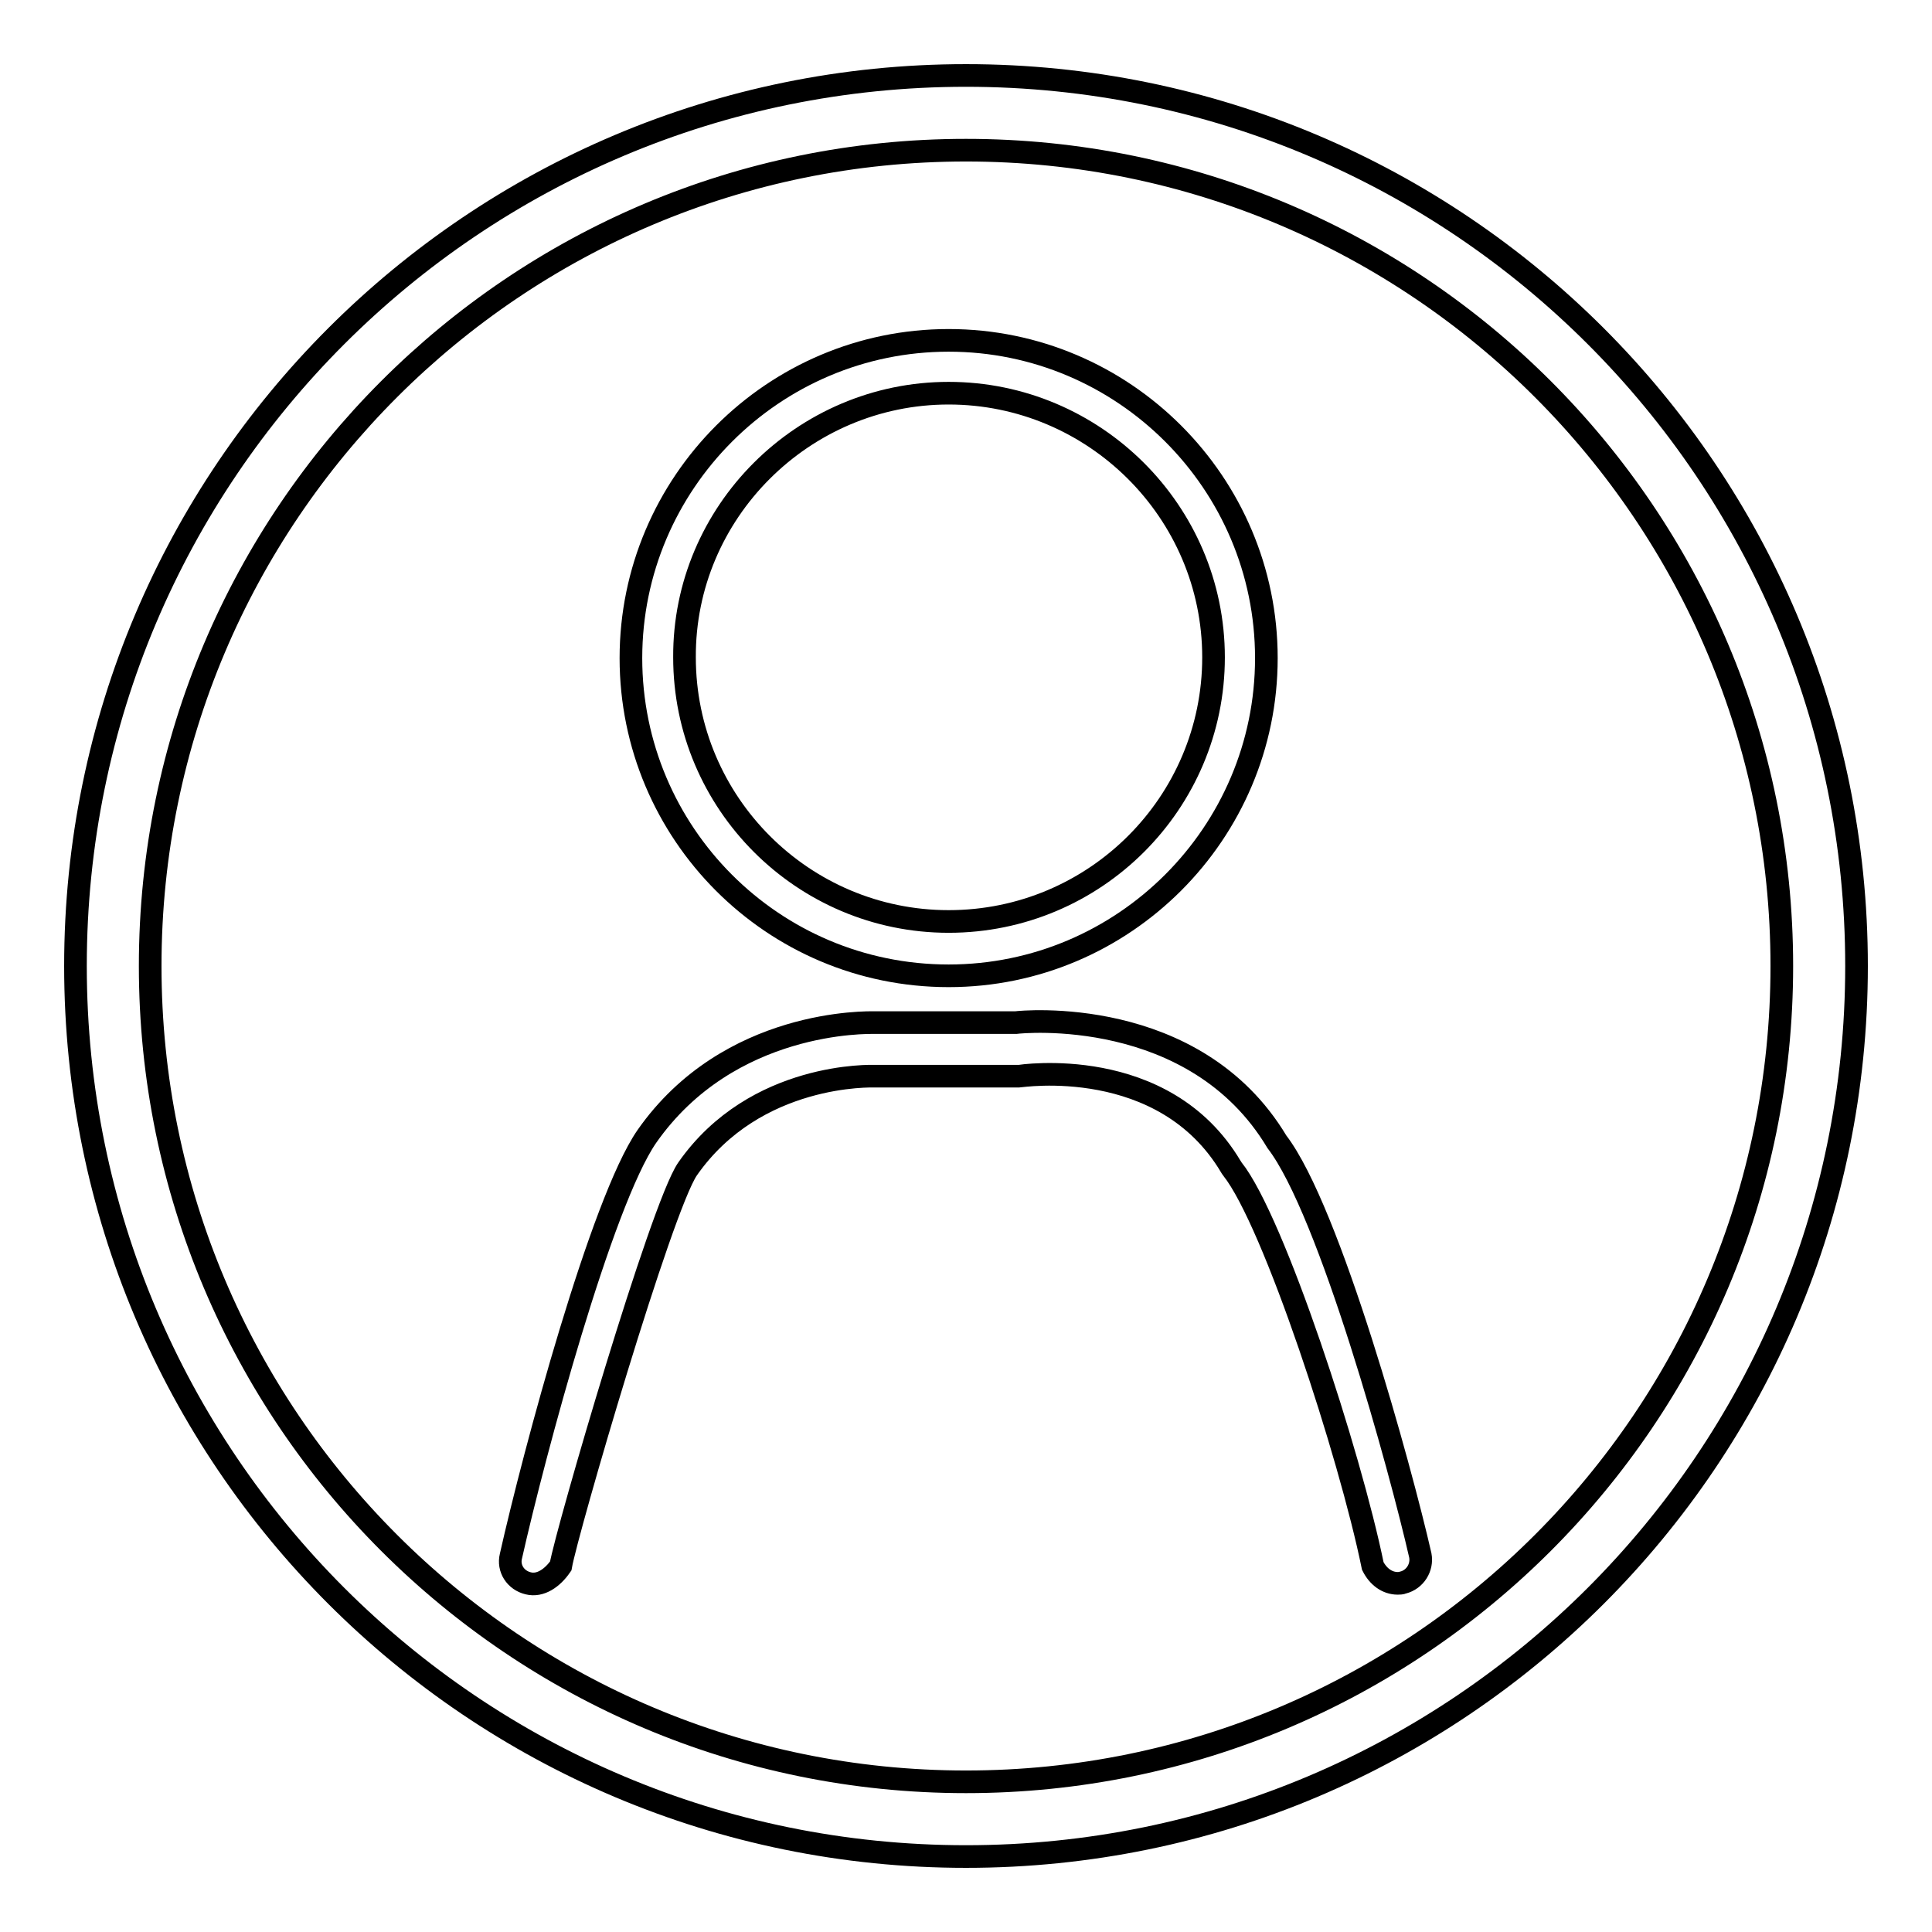
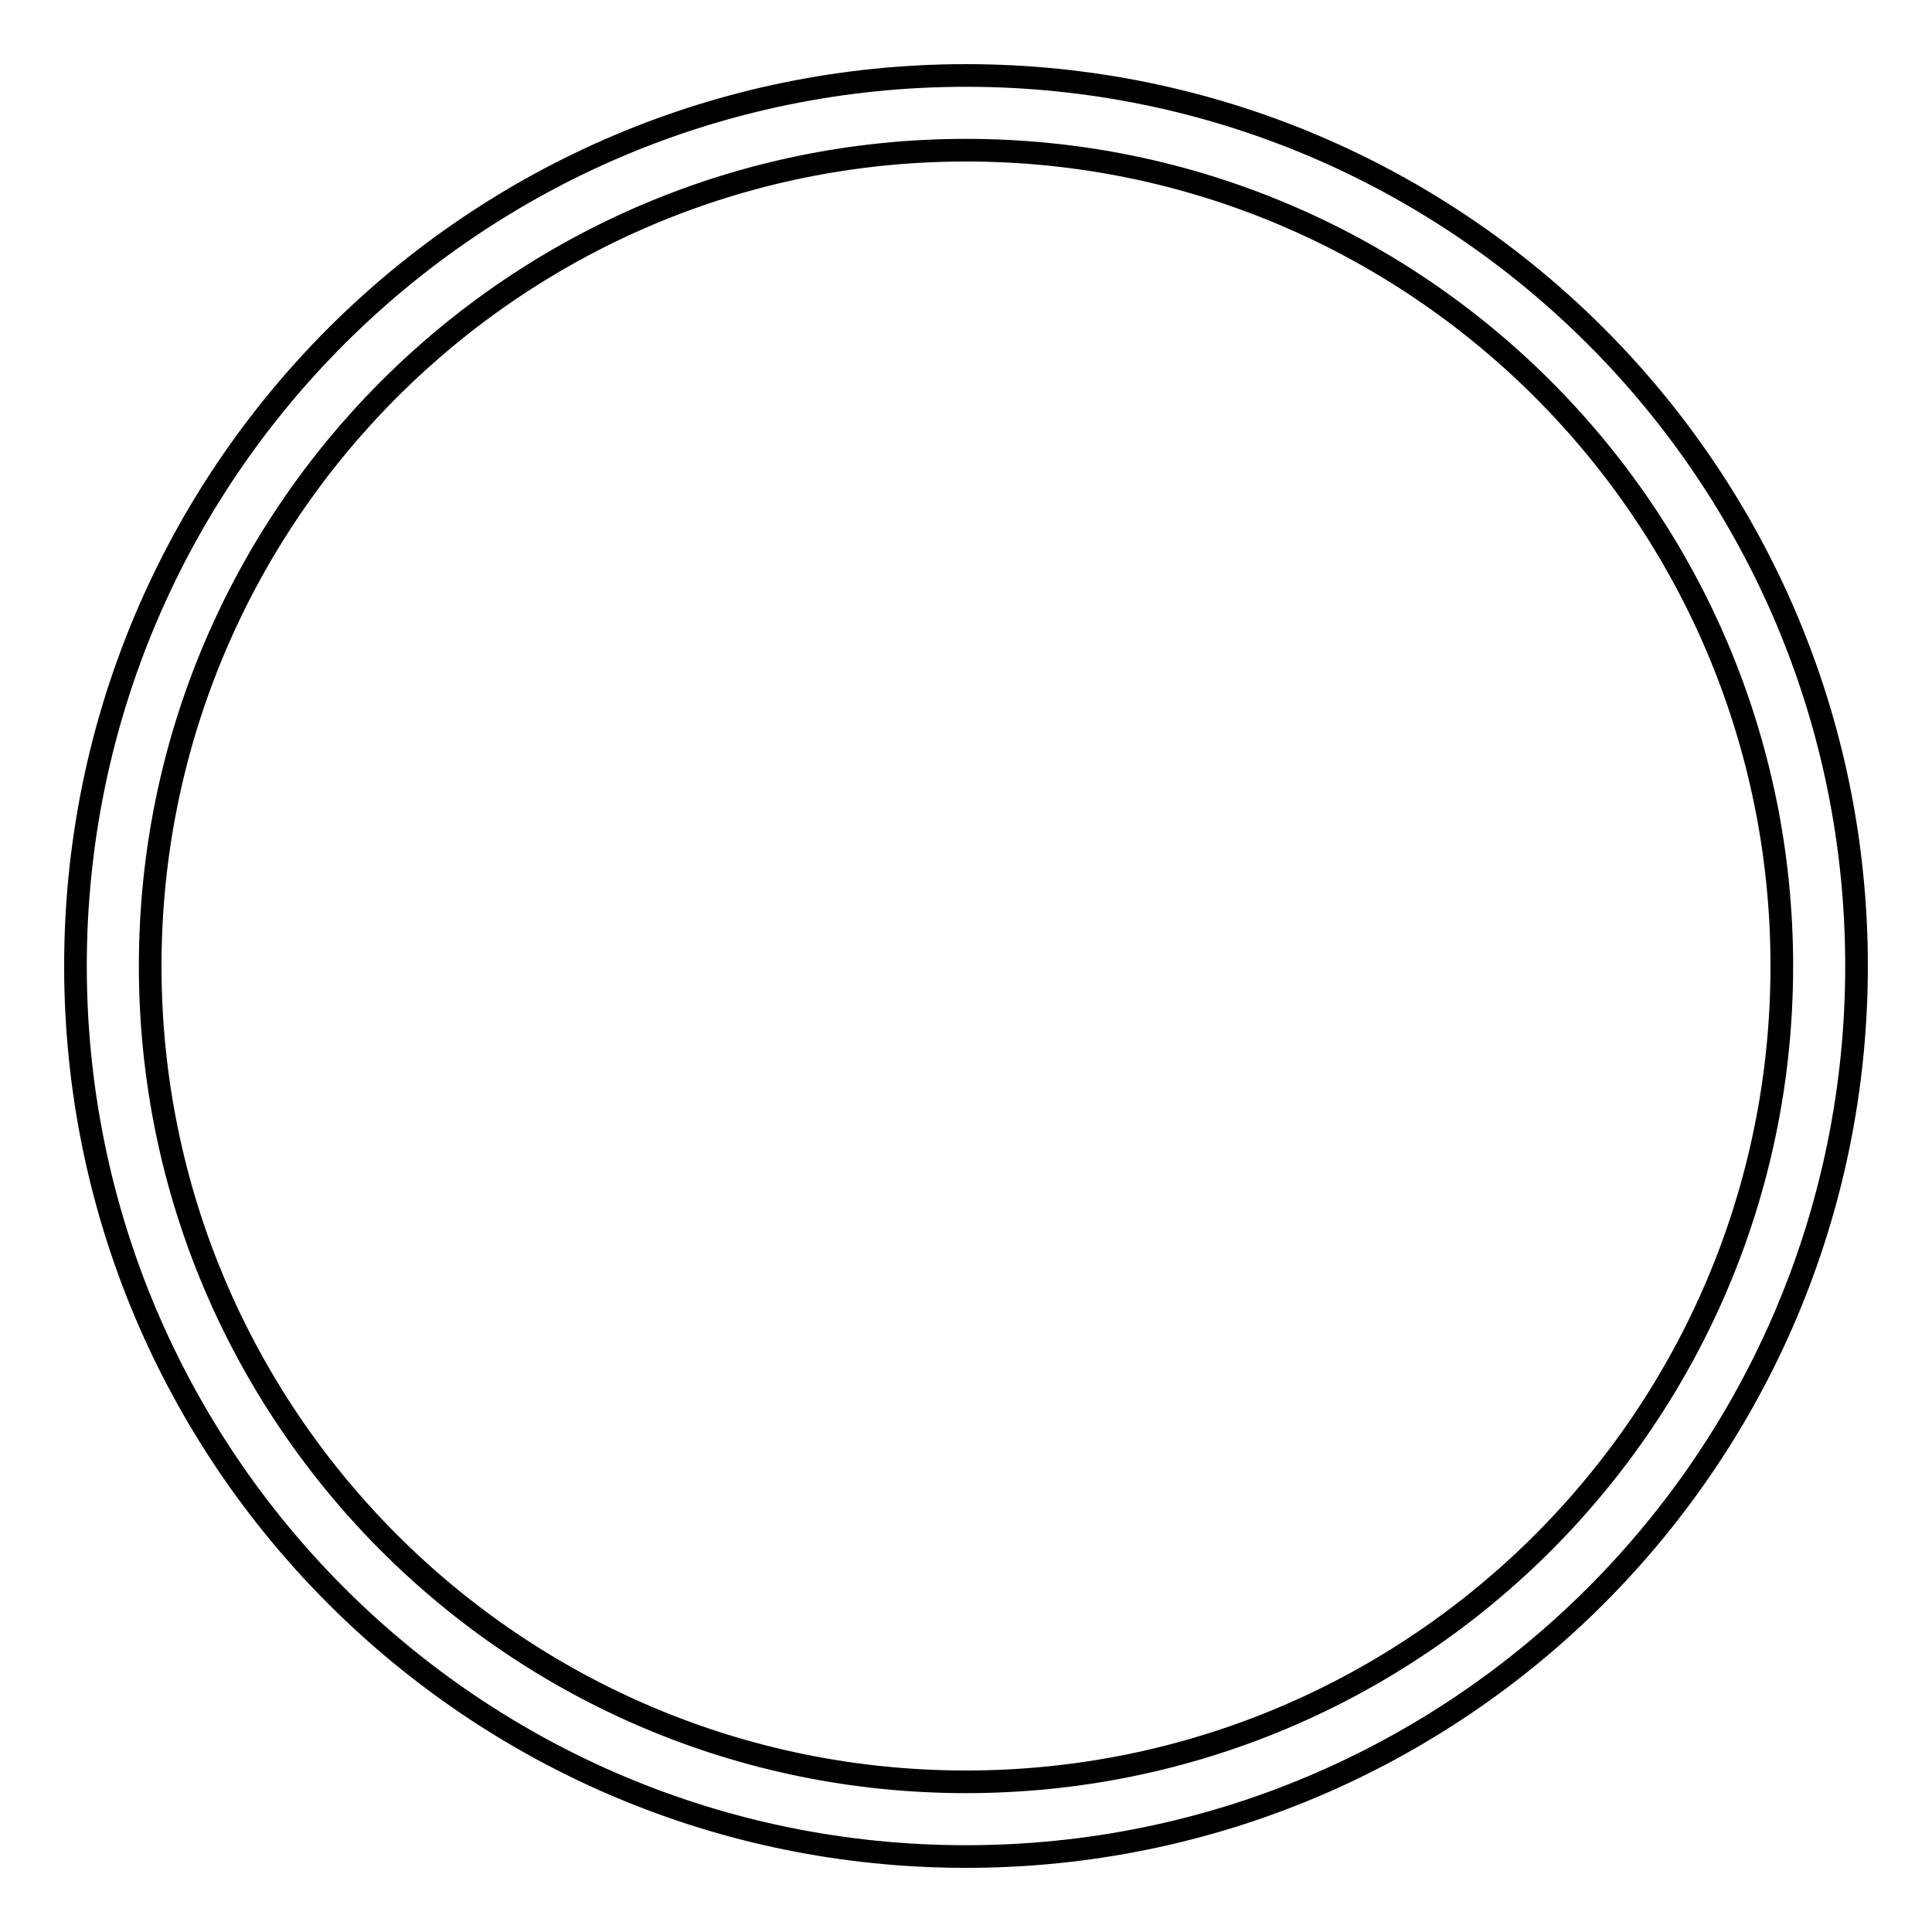
<svg xmlns="http://www.w3.org/2000/svg" version="1.1" x="0px" y="0px" viewBox="0 0 256 256" enable-background="new 0 0 256 256" xml:space="preserve">
  <g>
    <g>
      <path stroke-width="3" fill-opacity="0" stroke="#000000" d="M128,246c65.2,0,118-52.8,118-118c0-65.2-52.8-118-118-118C62.8,10,10,62.8,10,128C10,193.2,62.8,246,128,246L128,246z M128,236.1c-59.7,0-108.1-48.4-108.1-108.1C19.9,68.3,68.3,19.9,128,19.9c59.7,0,108.1,48.4,108.1,108.1C236.1,187.7,187.7,236.1,128,236.1L128,236.1z" />
-       <path stroke-width="3" fill-opacity="0" stroke="#000000" d="M125.7,129.3c23.2,0,42.1-18.9,42.1-42.1s-18.9-42.1-42.1-42.1S83.6,64,83.6,87.2S102.4,129.3,125.7,129.3L125.7,129.3z M125.7,52.1c19.3,0,35.1,15.7,35.1,35s-15.7,35-35.1,35c-19.3,0-35-15.7-35-35C90.6,67.9,106.4,52.1,125.7,52.1L125.7,52.1z M169.2,151.3c-10.9-18.2-33.9-15.9-34.6-15.8h-18.7c-0.8,0-19.3-0.5-30.2,15.1c-6,8.7-14.9,41.8-18,55.6c-0.4,1.6,0.6,3.2,2.3,3.6c1.6,0.4,3.2-0.7,4.3-2.3c0.8-4.6,13.3-47.5,16.8-52.6c9-12.9,24.6-12.3,24.8-12.3l19.1,0c0.2,0,19.2-3,28.1,12c0.1,0.1,0.1,0.2,0.2,0.3c5.5,6.9,15.6,37.9,18.6,52.6c0.7,1.4,1.9,2.3,3.3,2.3c0.2,0,0.5,0,0.7-0.1c1.6-0.4,2.6-2,2.3-3.6C185.6,194.7,176.2,160.4,169.2,151.3z" />
    </g>
  </g>
</svg>